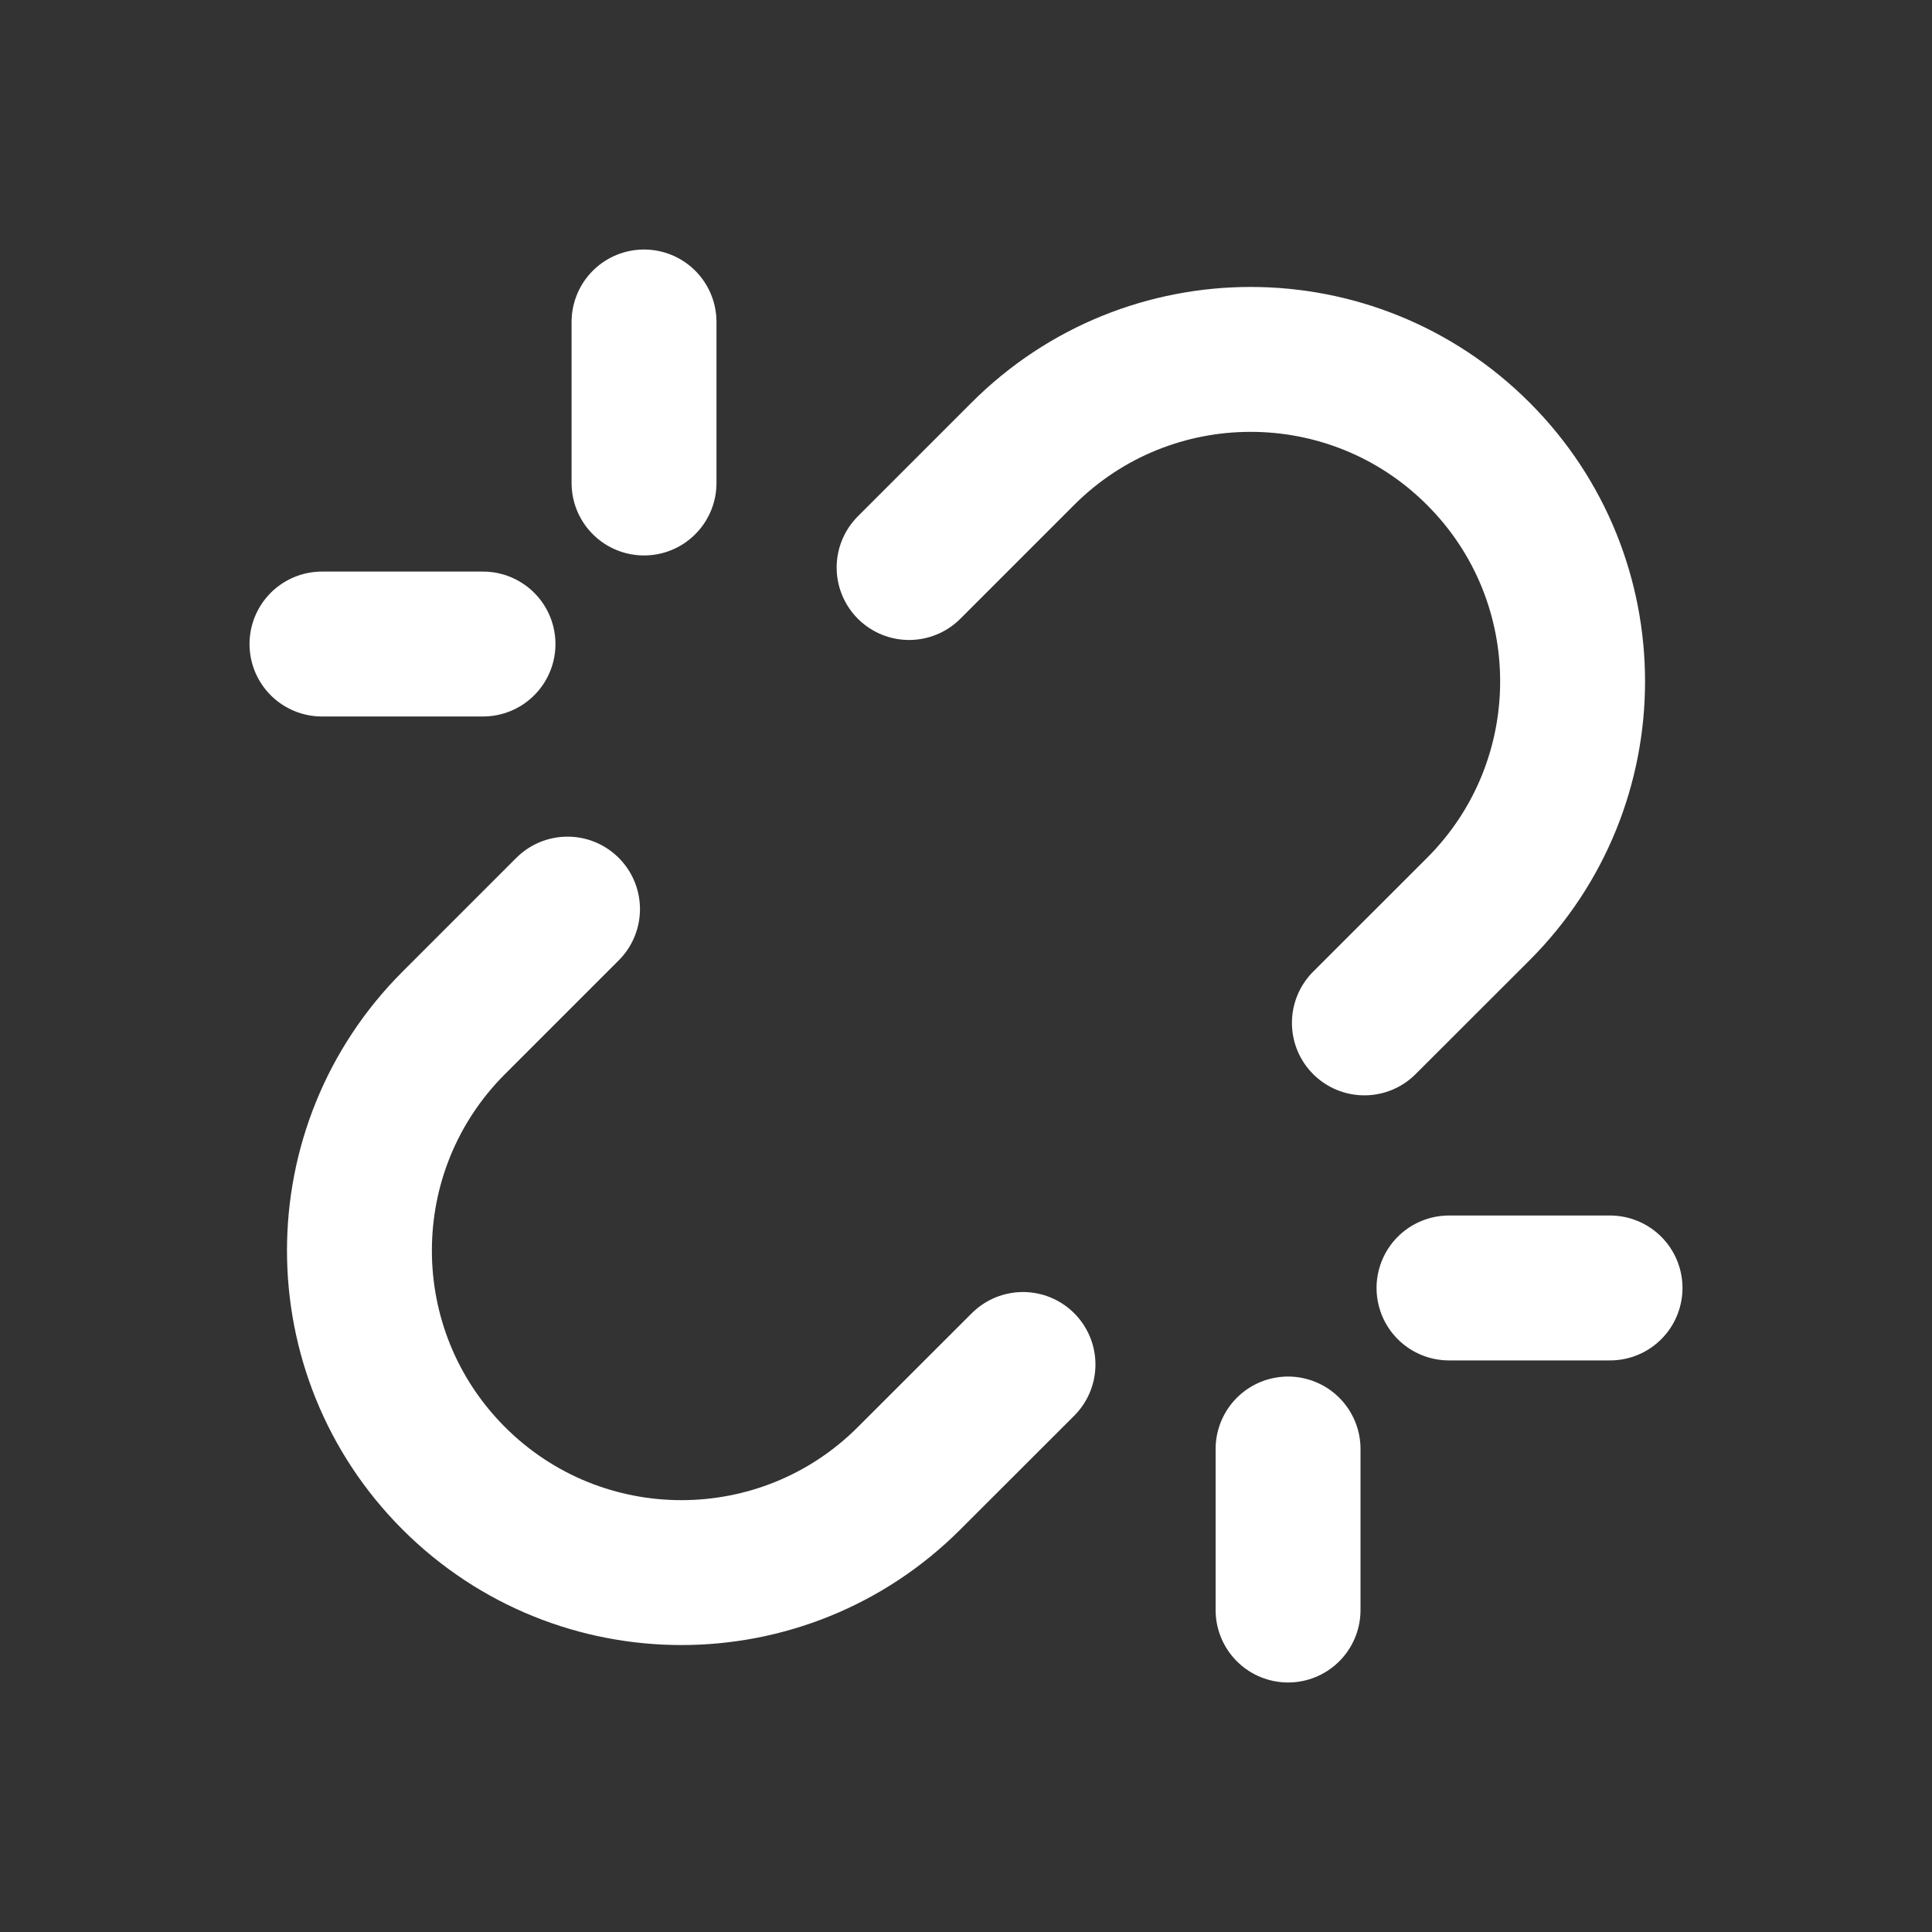
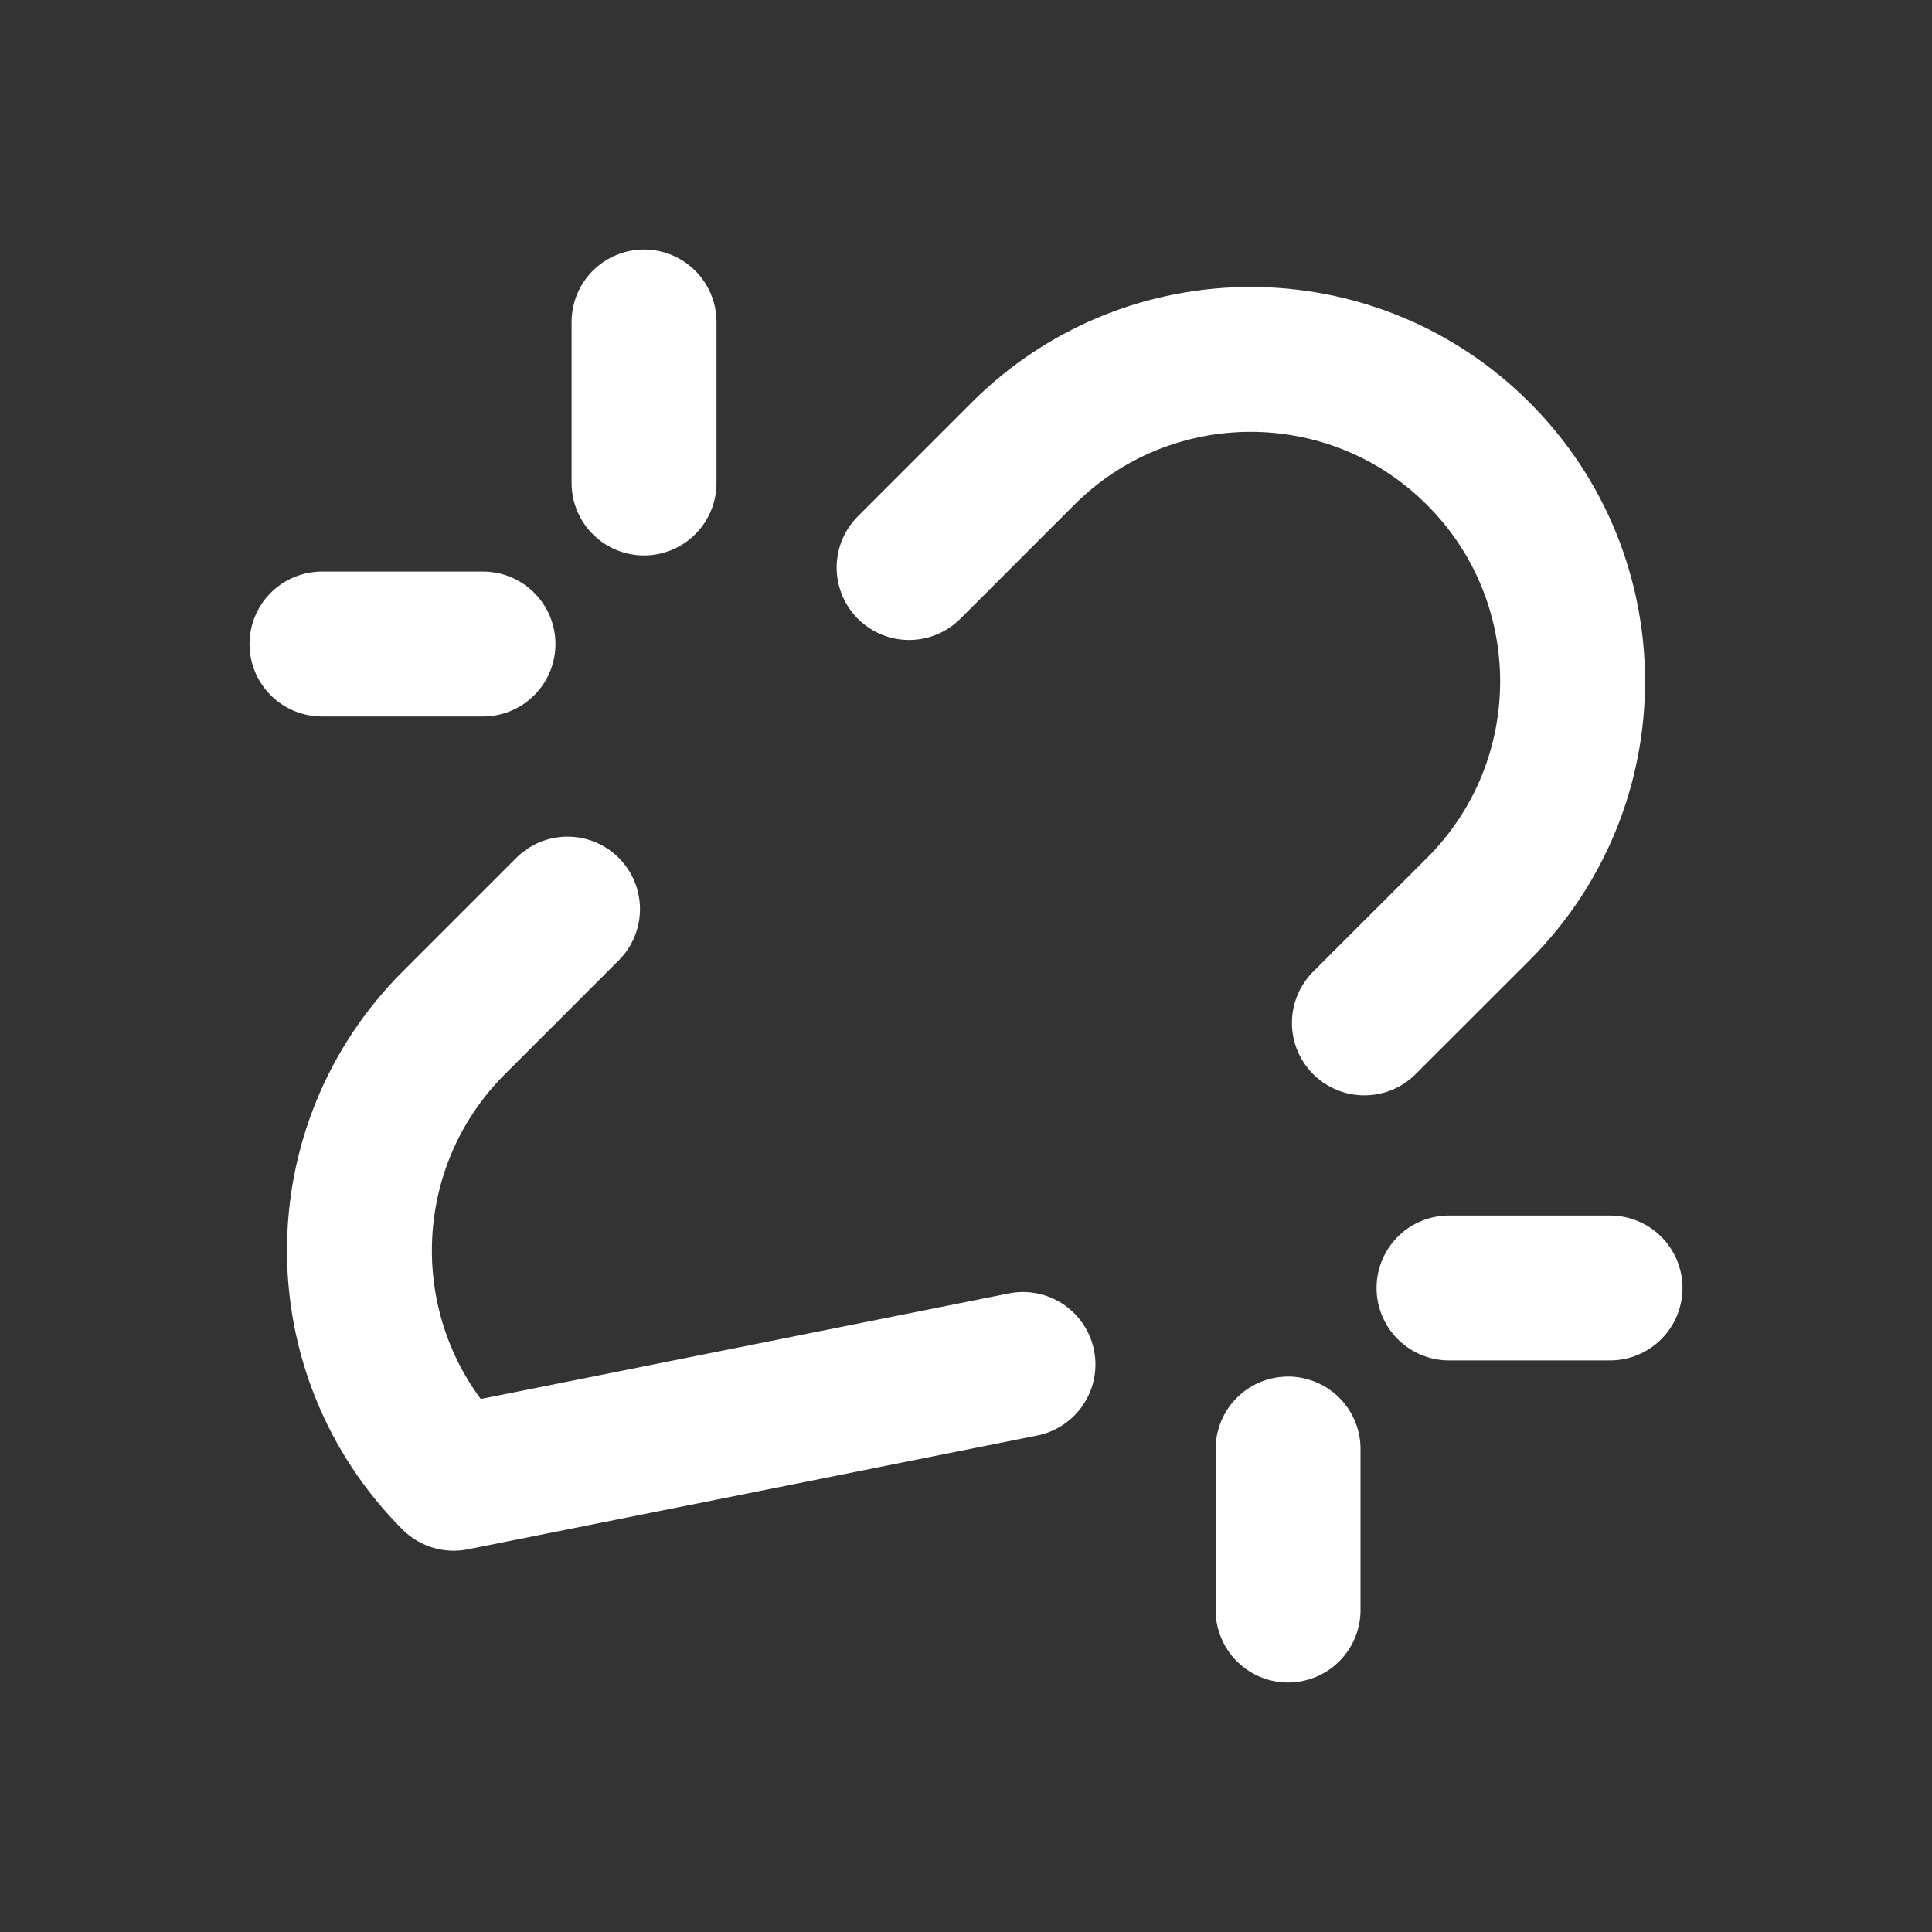
<svg xmlns="http://www.w3.org/2000/svg" width="20" height="20" viewBox="0 0 20 20" fill="none">
  <rect x="0" y="0" width="20" height="20" fill="#333333" stroke="none" />
-   <path d="M13.334 16.667V15M15 13.333H16.667M5.875 9.411L4.697 10.589C3.395 11.891 3.396 14.001 4.697 15.303C5.999 16.605 8.109 16.605 9.411 15.303L10.59 14.125M5 6.667H3.333M6.667 3.333V5M9.411 5.875L10.589 4.697C11.891 3.395 14.002 3.395 15.303 4.697C16.605 5.998 16.605 8.109 15.303 9.411L14.124 10.589" stroke="white" stroke-width="1.5" stroke-linecap="round" stroke-linejoin="round" />
+   <path d="M13.334 16.667V15M15 13.333H16.667M5.875 9.411L4.697 10.589C3.395 11.891 3.396 14.001 4.697 15.303L10.59 14.125M5 6.667H3.333M6.667 3.333V5M9.411 5.875L10.589 4.697C11.891 3.395 14.002 3.395 15.303 4.697C16.605 5.998 16.605 8.109 15.303 9.411L14.124 10.589" stroke="white" stroke-width="1.5" stroke-linecap="round" stroke-linejoin="round" />
</svg>